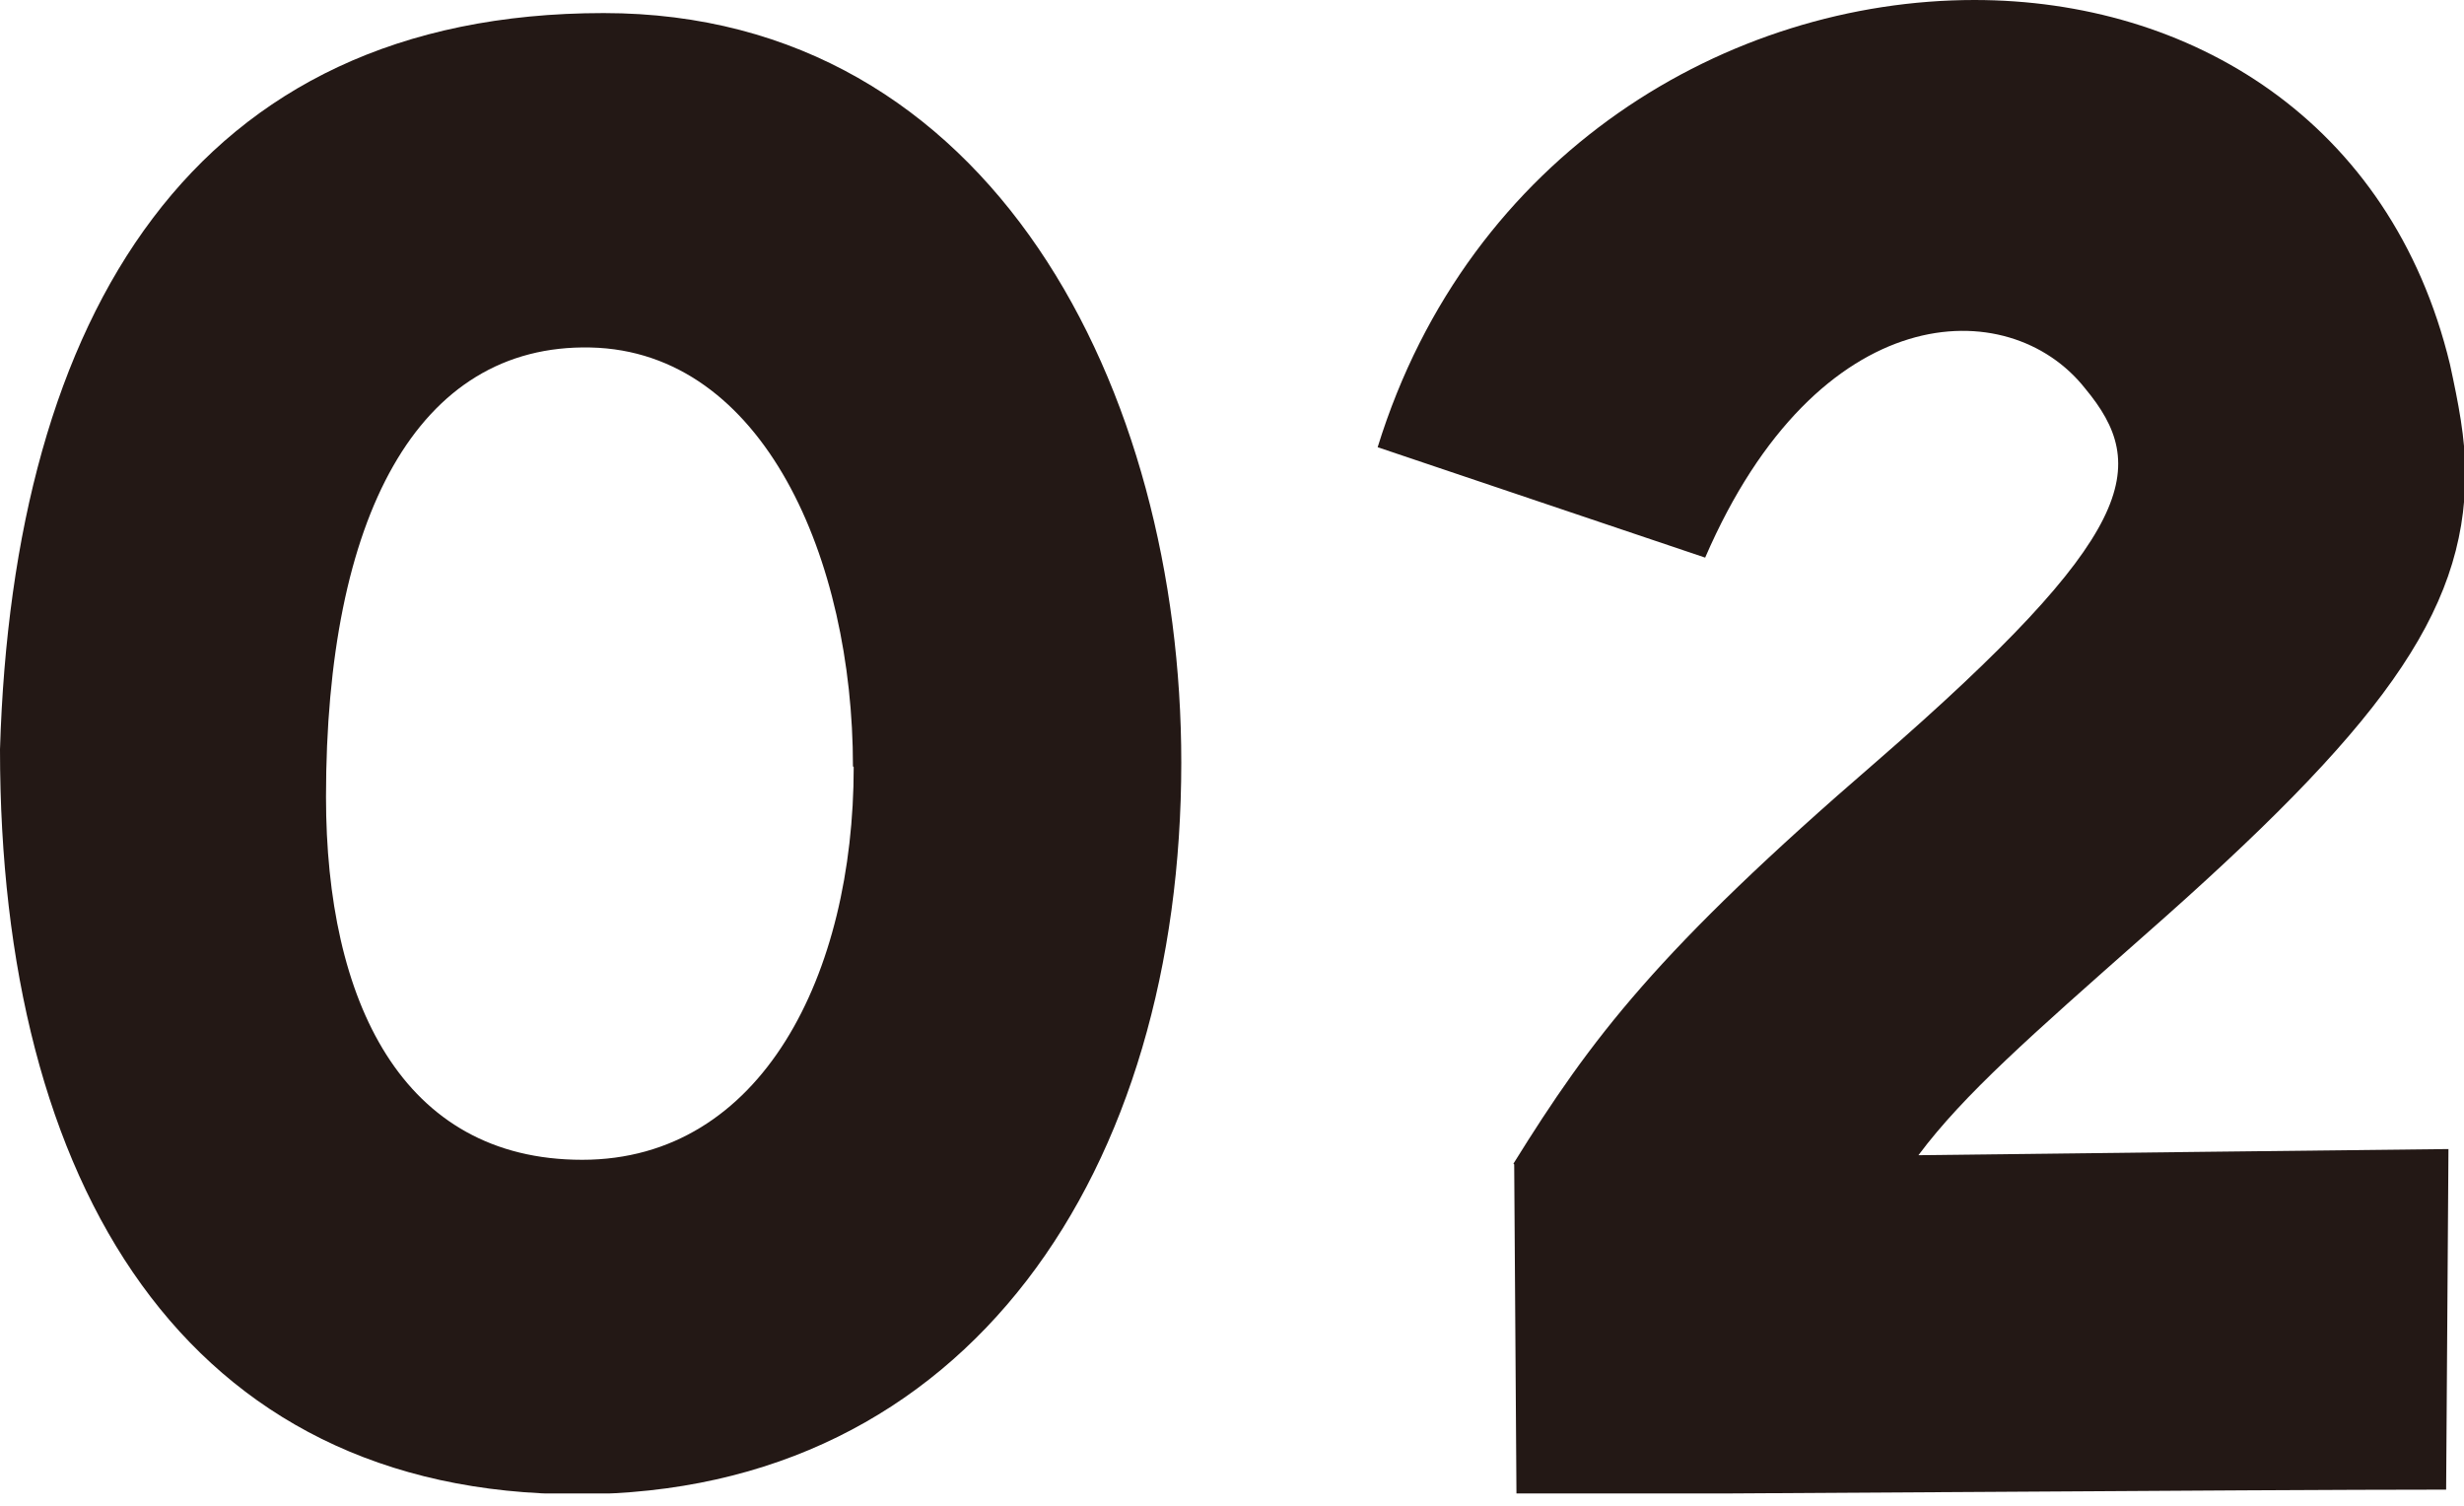
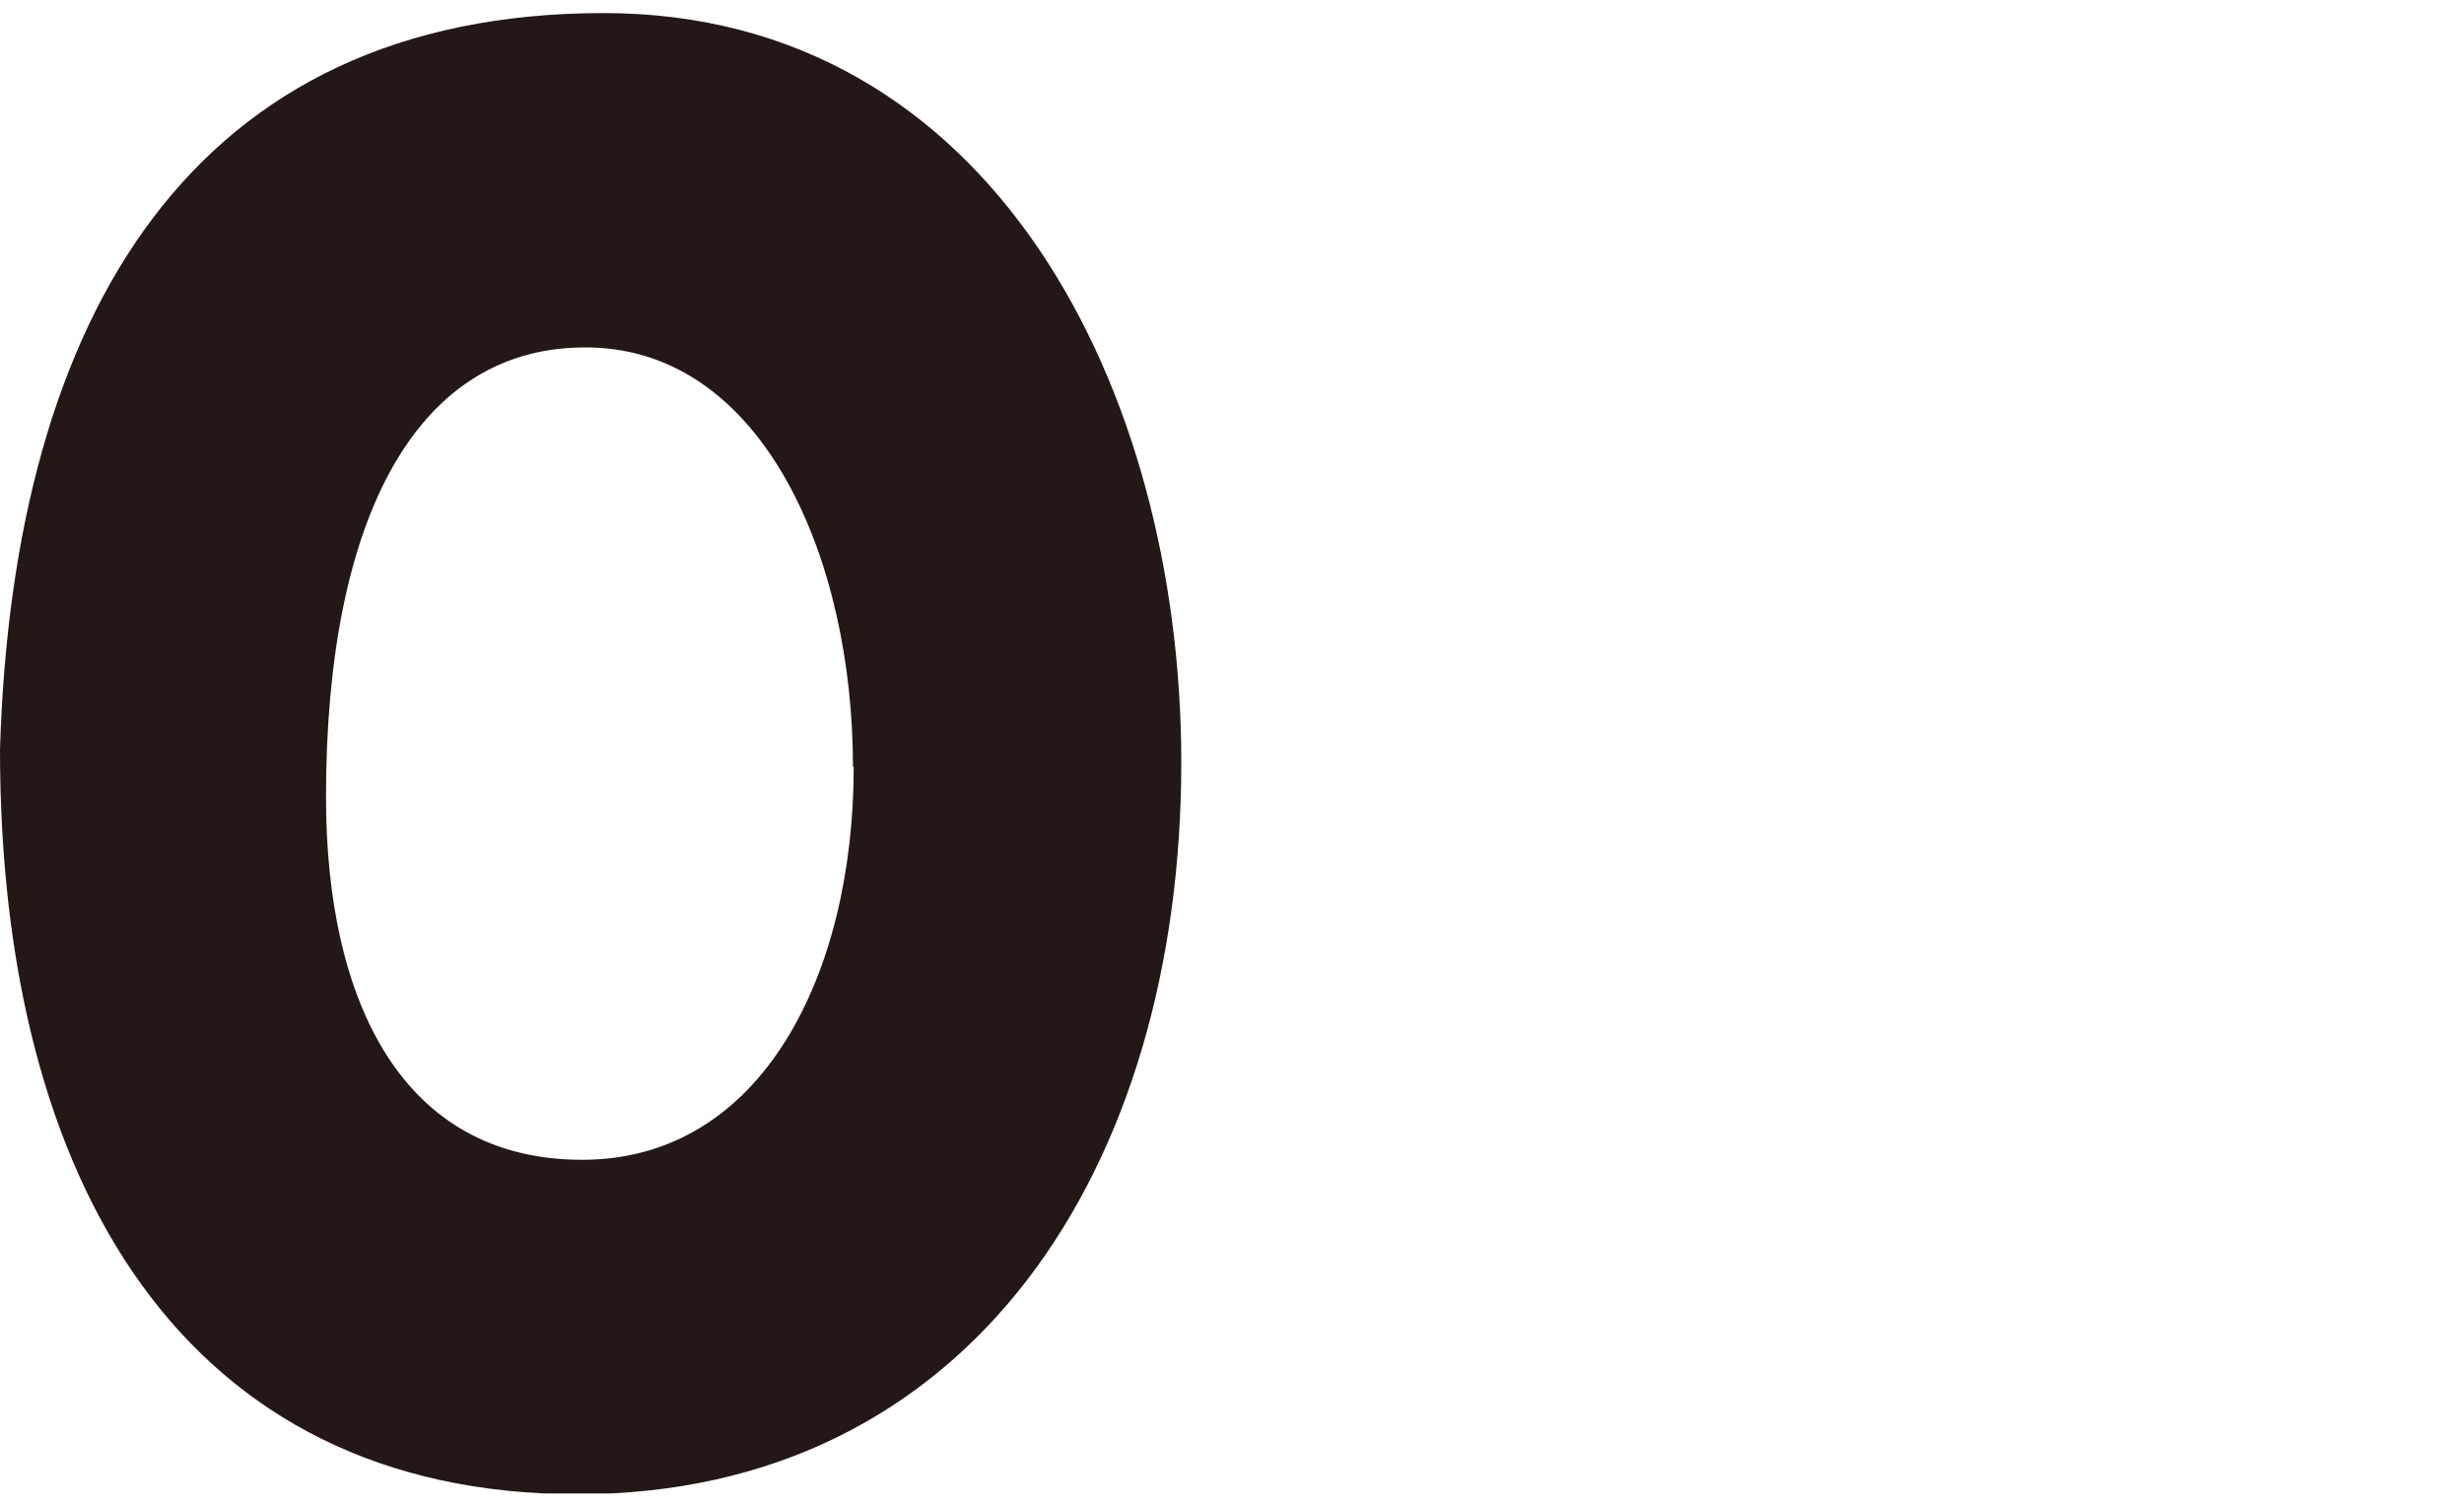
<svg xmlns="http://www.w3.org/2000/svg" width="36" height="22" viewBox="0 0 36 22" fill="none">
  <g clip-path="url(#clip0_501_6344)">
    <path d="M0 10.949C0.191 4.595 2.824 0.191 8.82 0.191C14.502 0.191 17.259 5.704 17.259 11.14C17.259 17.068 14.177 21.831 8.439 21.831C2.701 21.831 0 17.292 0 10.949ZM12.462 11.196C12.462 8.181 11.162 5.133 8.629 5.077C6.097 5.021 4.763 7.554 4.763 11.644C4.763 14.625 5.872 16.945 8.506 16.945C11.14 16.945 12.473 14.222 12.473 11.207L12.462 11.196Z" fill="#231815" />
-     <path d="M22.112 17.001C23.255 15.163 24.207 13.897 27.413 11.129C31.245 7.8 31.413 6.814 30.461 5.671C29.351 4.27 26.561 4.337 24.913 8.147L20.128 6.534C21.462 2.219 25.272 0 28.847 0C31.985 0 34.932 1.748 35.795 5.323C35.919 5.895 36.019 6.399 36.019 6.915C36.019 8.977 34.753 10.658 31.324 13.672C29.676 15.129 28.69 15.992 28.029 16.878C30.663 16.844 33.868 16.811 35.773 16.788L35.739 21.764C32.792 21.764 25.149 21.831 22.156 21.831L22.123 17.012L22.112 17.001Z" fill="#231815" />
  </g>
  <defs>
    <clipPath id="clip0_501_6344">
      <rect width="36.008" height="21.82" fill="white" />
    </clipPath>
  </defs>
</svg>